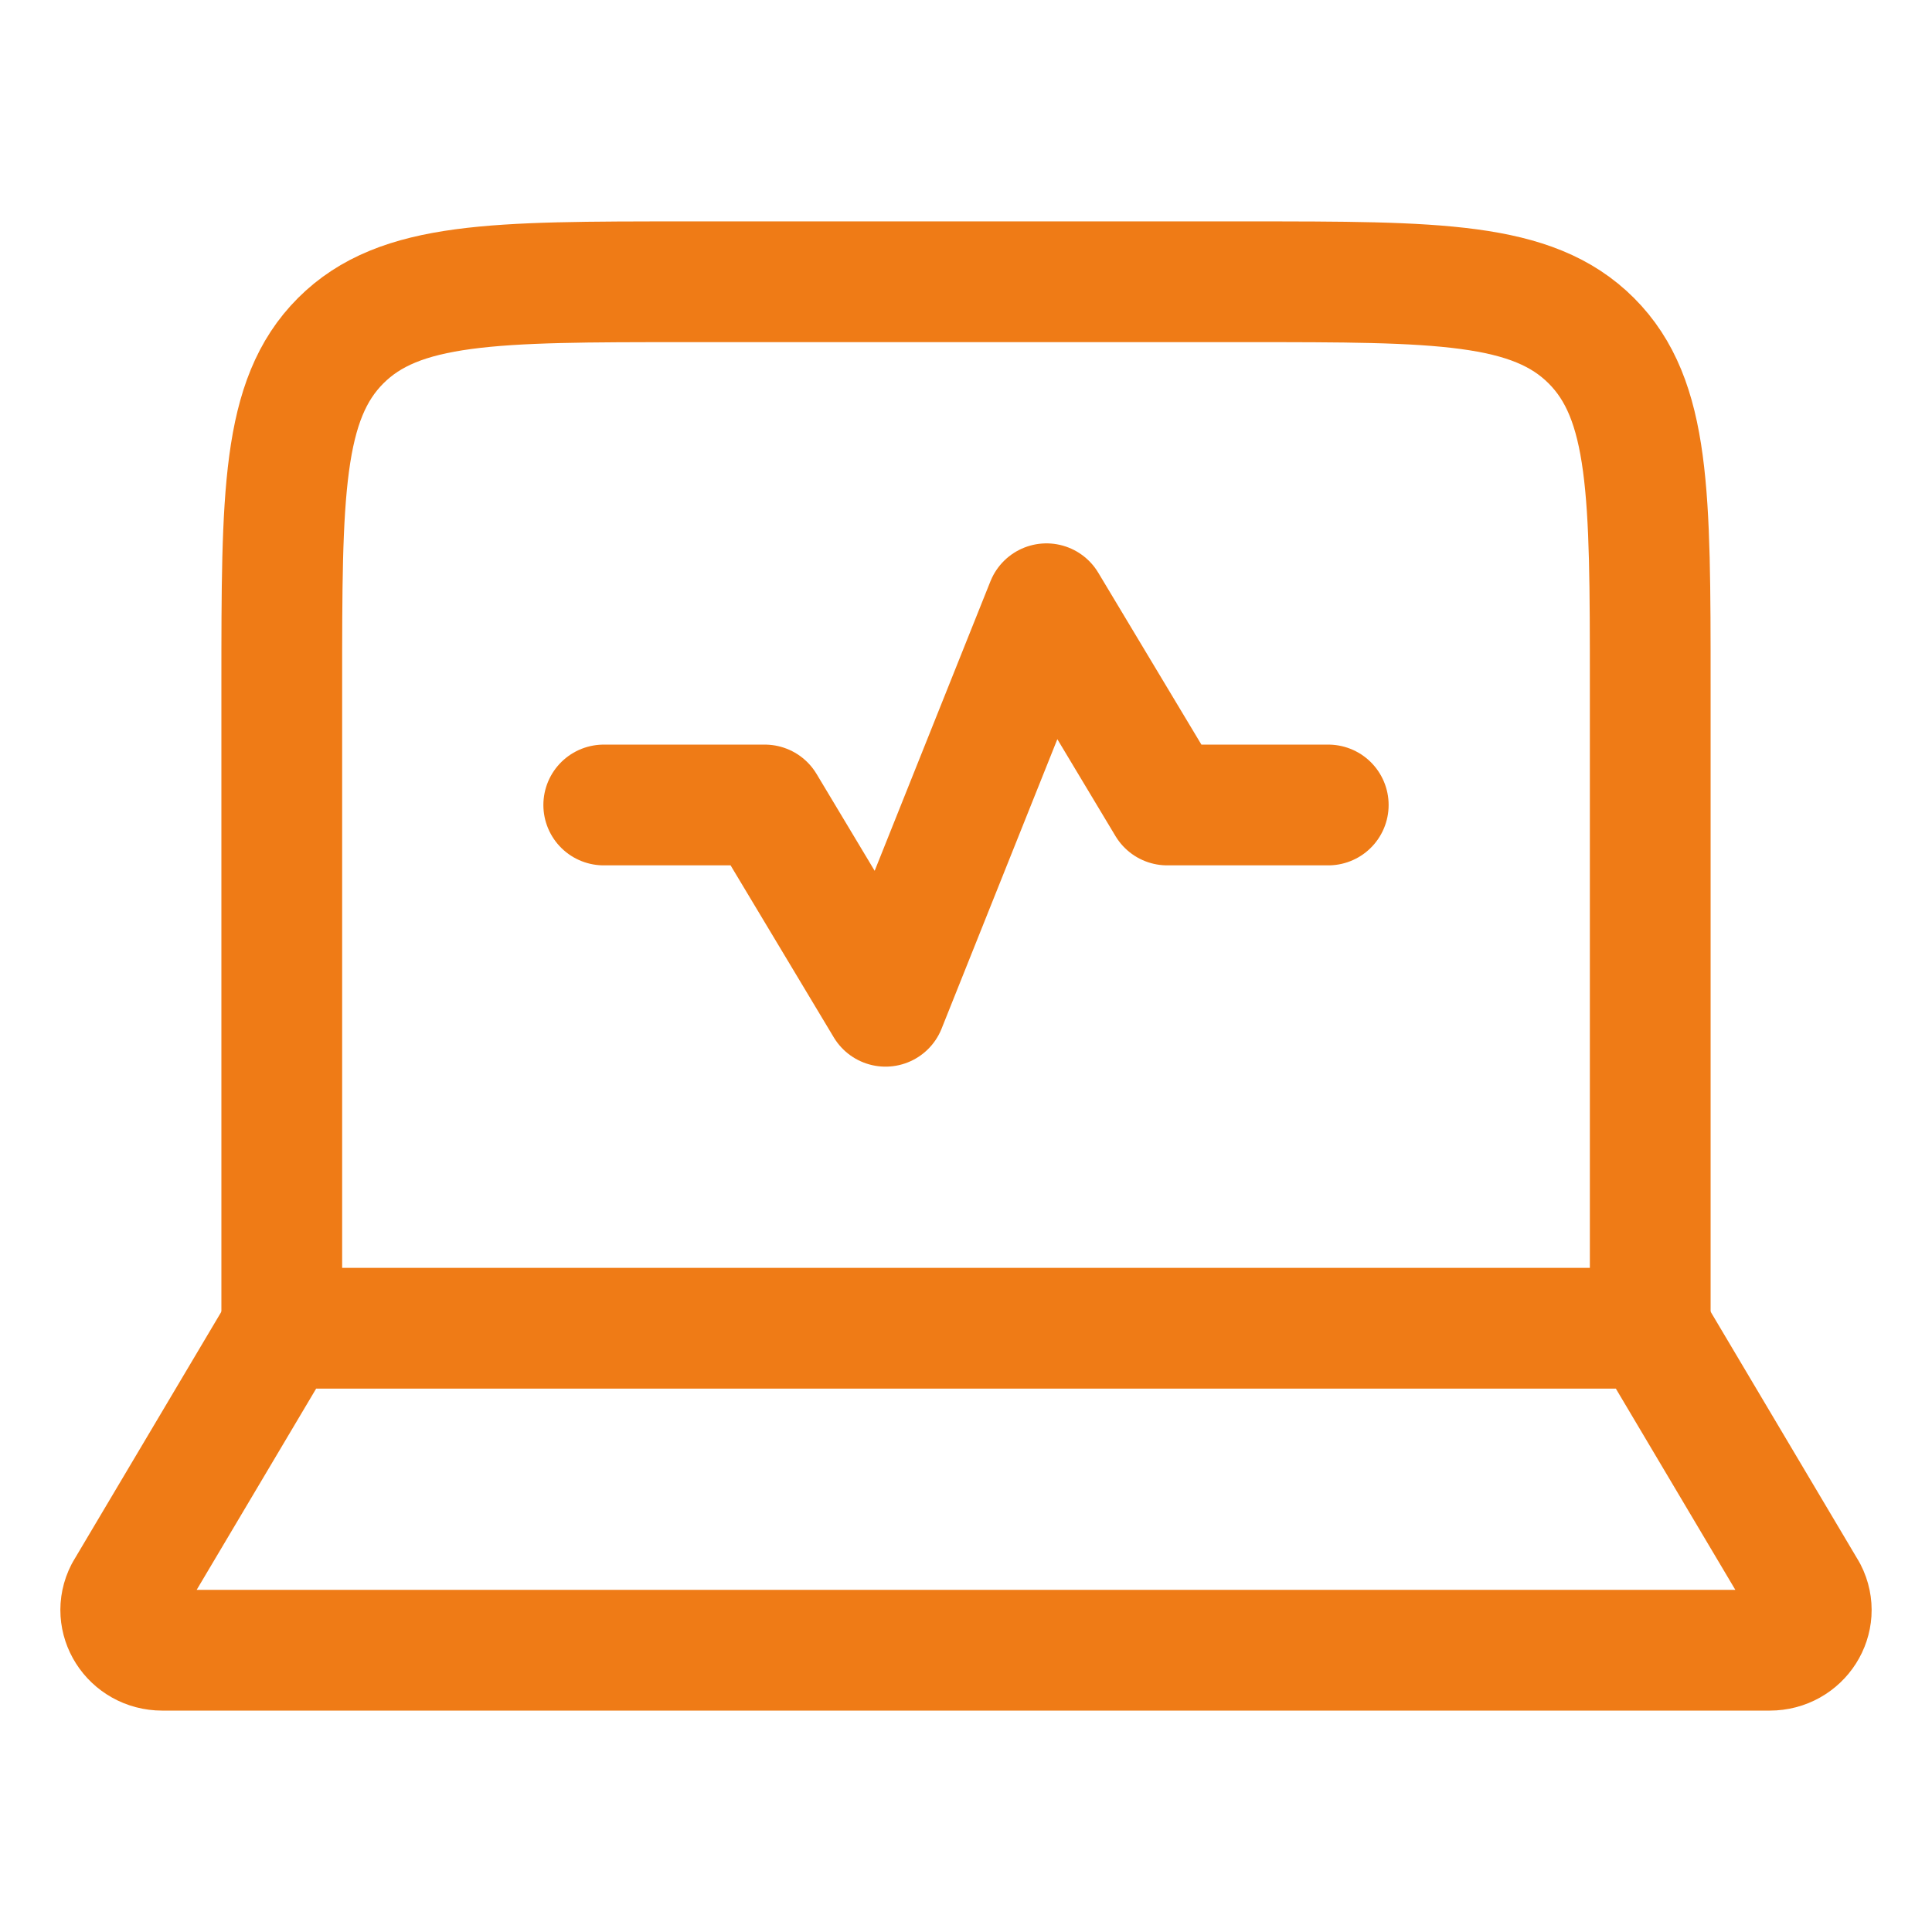
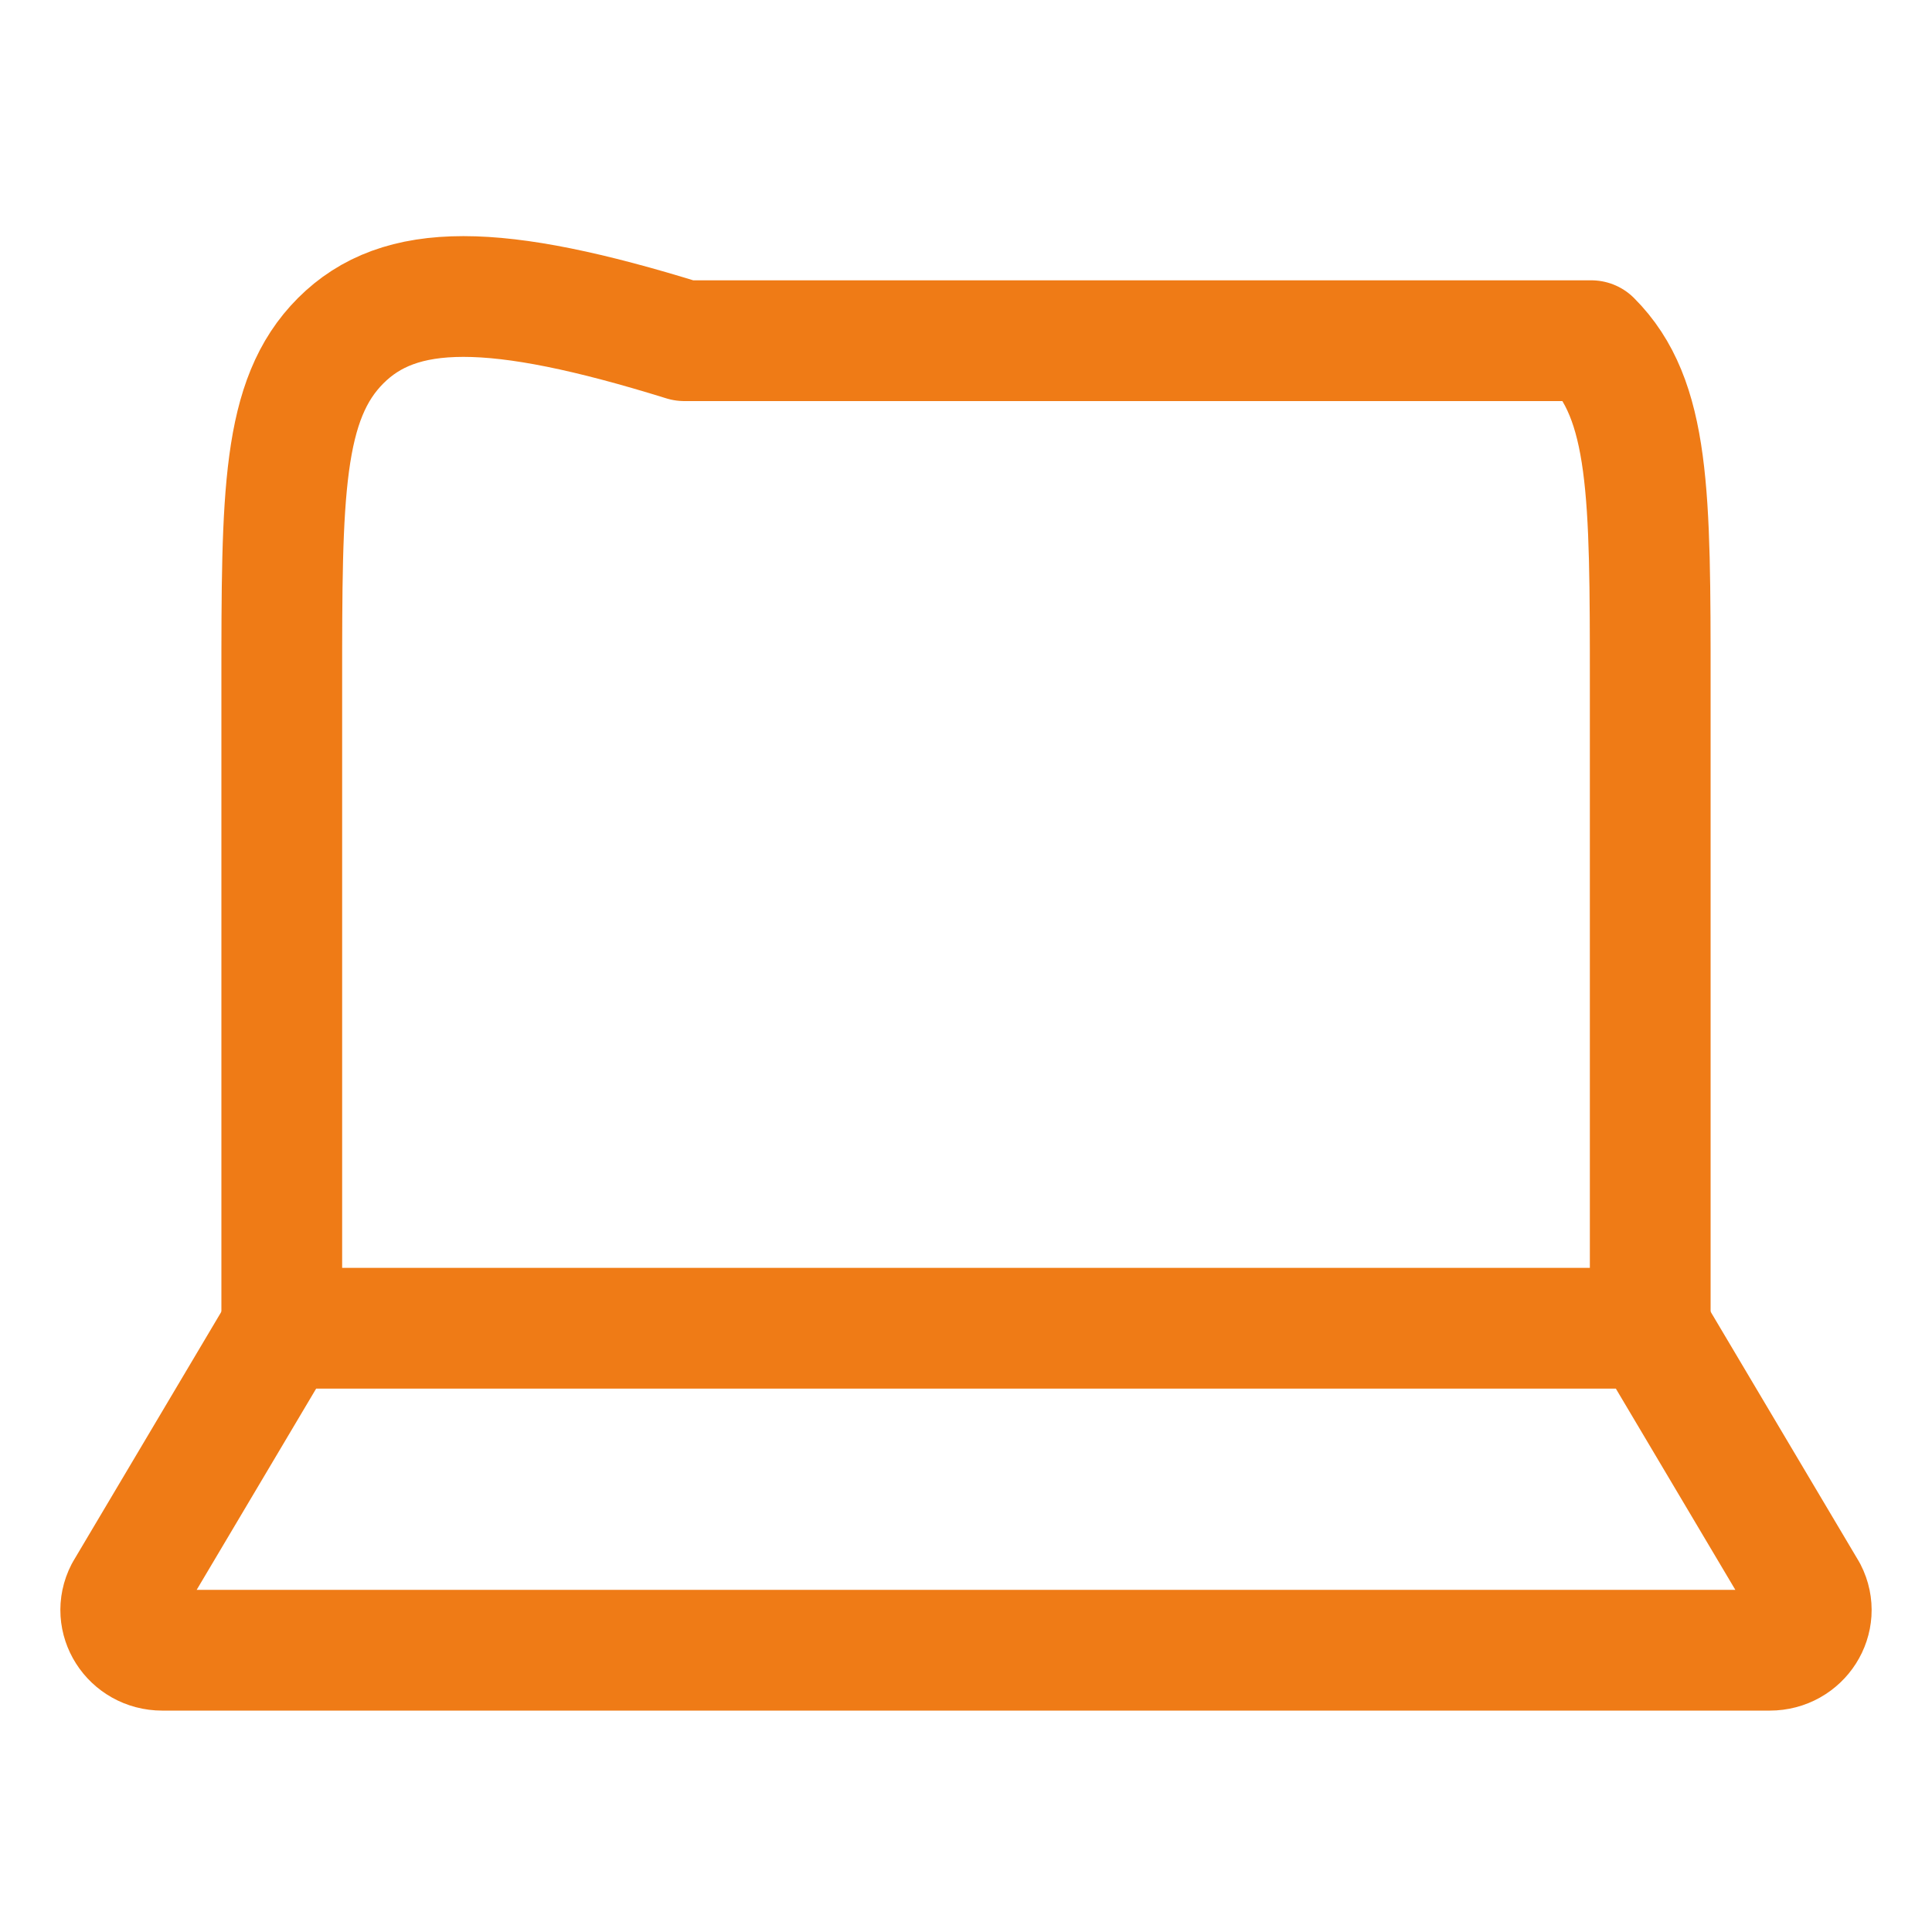
<svg xmlns="http://www.w3.org/2000/svg" width="32" height="32" viewBox="0 0 32 32" fill="none">
-   <path d="M27.333 22V11.333C27.333 8.191 27.333 6.619 26.357 5.643C25.381 4.667 23.809 4.667 20.667 4.667H11.333C8.191 4.667 6.619 4.667 5.643 5.643C4.667 6.619 4.667 8.191 4.667 11.333V22" stroke="#EF7B16" stroke-width="2" stroke-linecap="round" stroke-linejoin="round" />
+   <path d="M27.333 22V11.333C27.333 8.191 27.333 6.619 26.357 5.643H11.333C8.191 4.667 6.619 4.667 5.643 5.643C4.667 6.619 4.667 8.191 4.667 11.333V22" stroke="#EF7B16" stroke-width="2" stroke-linecap="round" stroke-linejoin="round" />
  <path d="M29.312 27.333H2.688C2.177 27.333 1.845 26.812 2.073 26.369L4.667 22H27.333L29.927 26.369C30.155 26.812 29.823 27.333 29.312 27.333Z" stroke="#EF7B16" stroke-width="2" stroke-linecap="round" stroke-linejoin="round" />
-   <path d="M10 13.333H12.667L14.667 16.667L17.333 10L19.333 13.333H22" stroke="#EF7B16" stroke-width="2" stroke-linecap="round" stroke-linejoin="round" />
</svg>